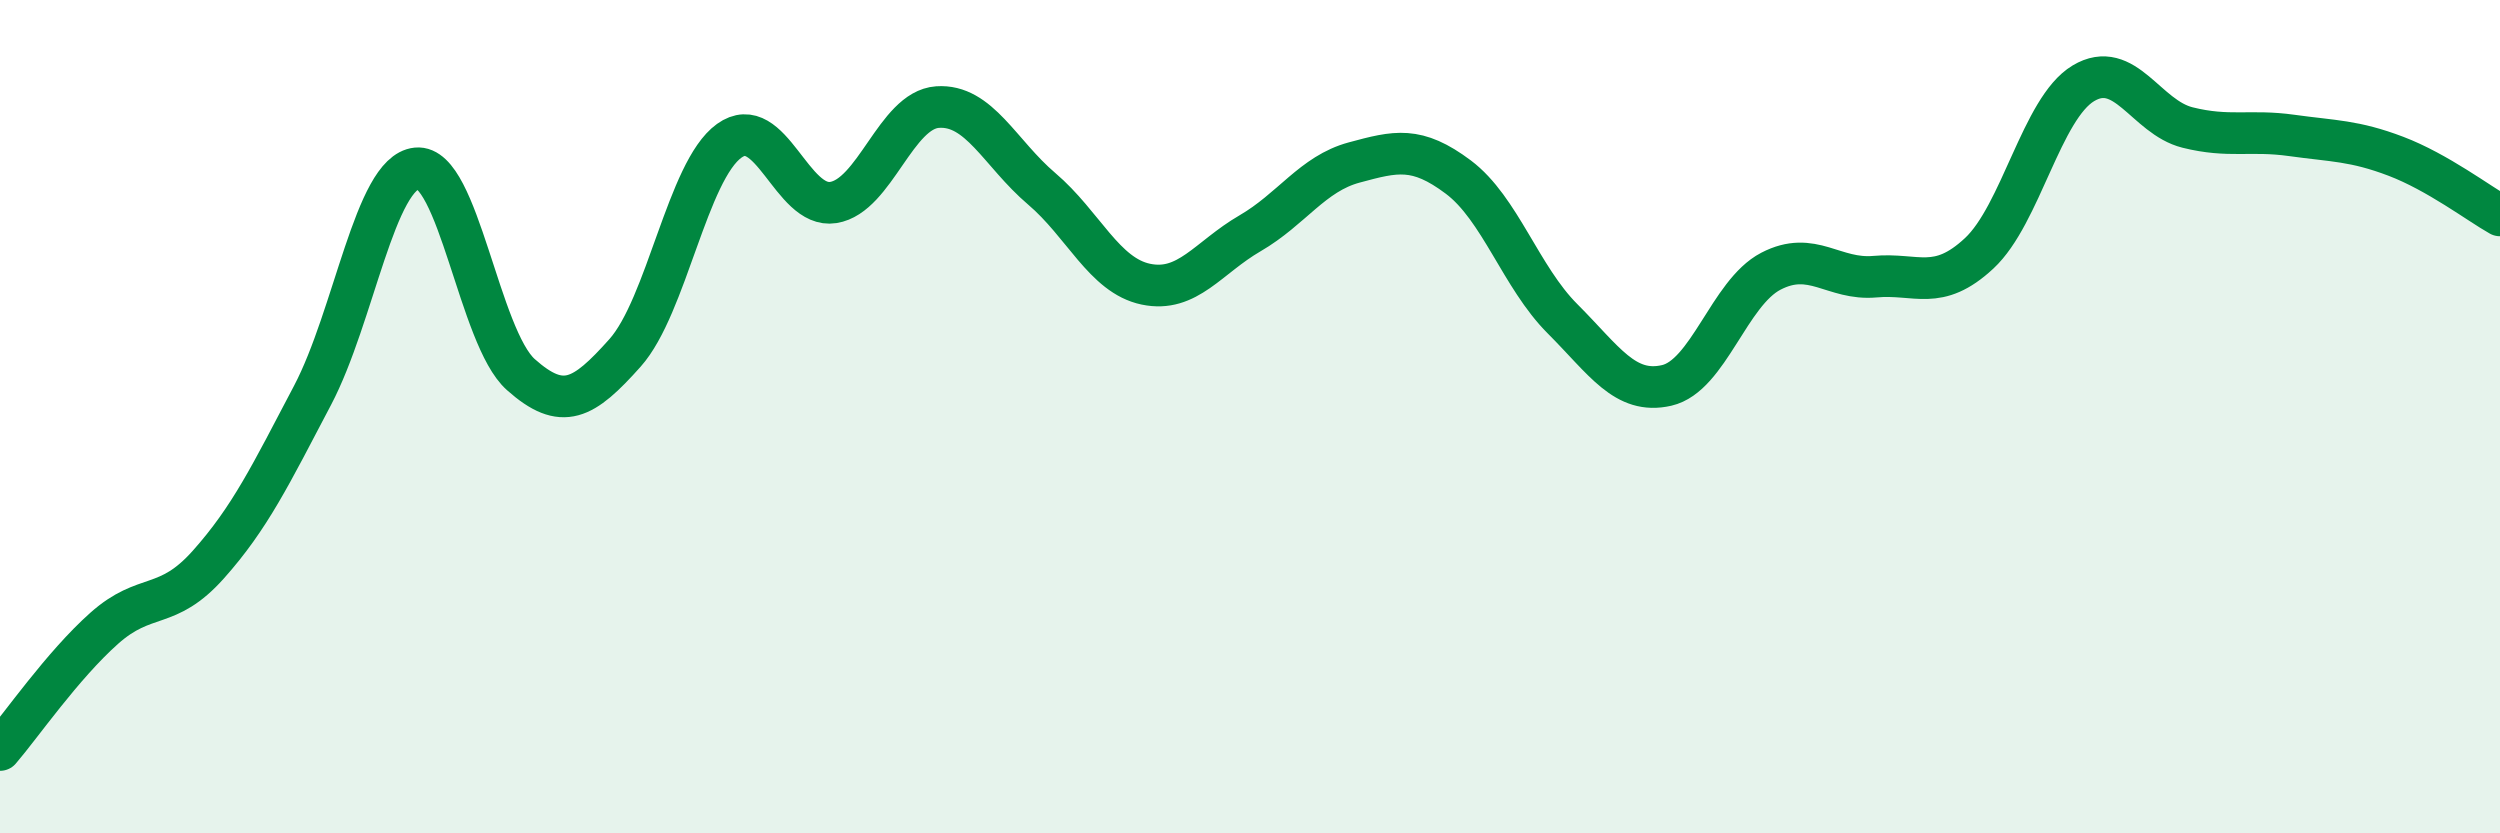
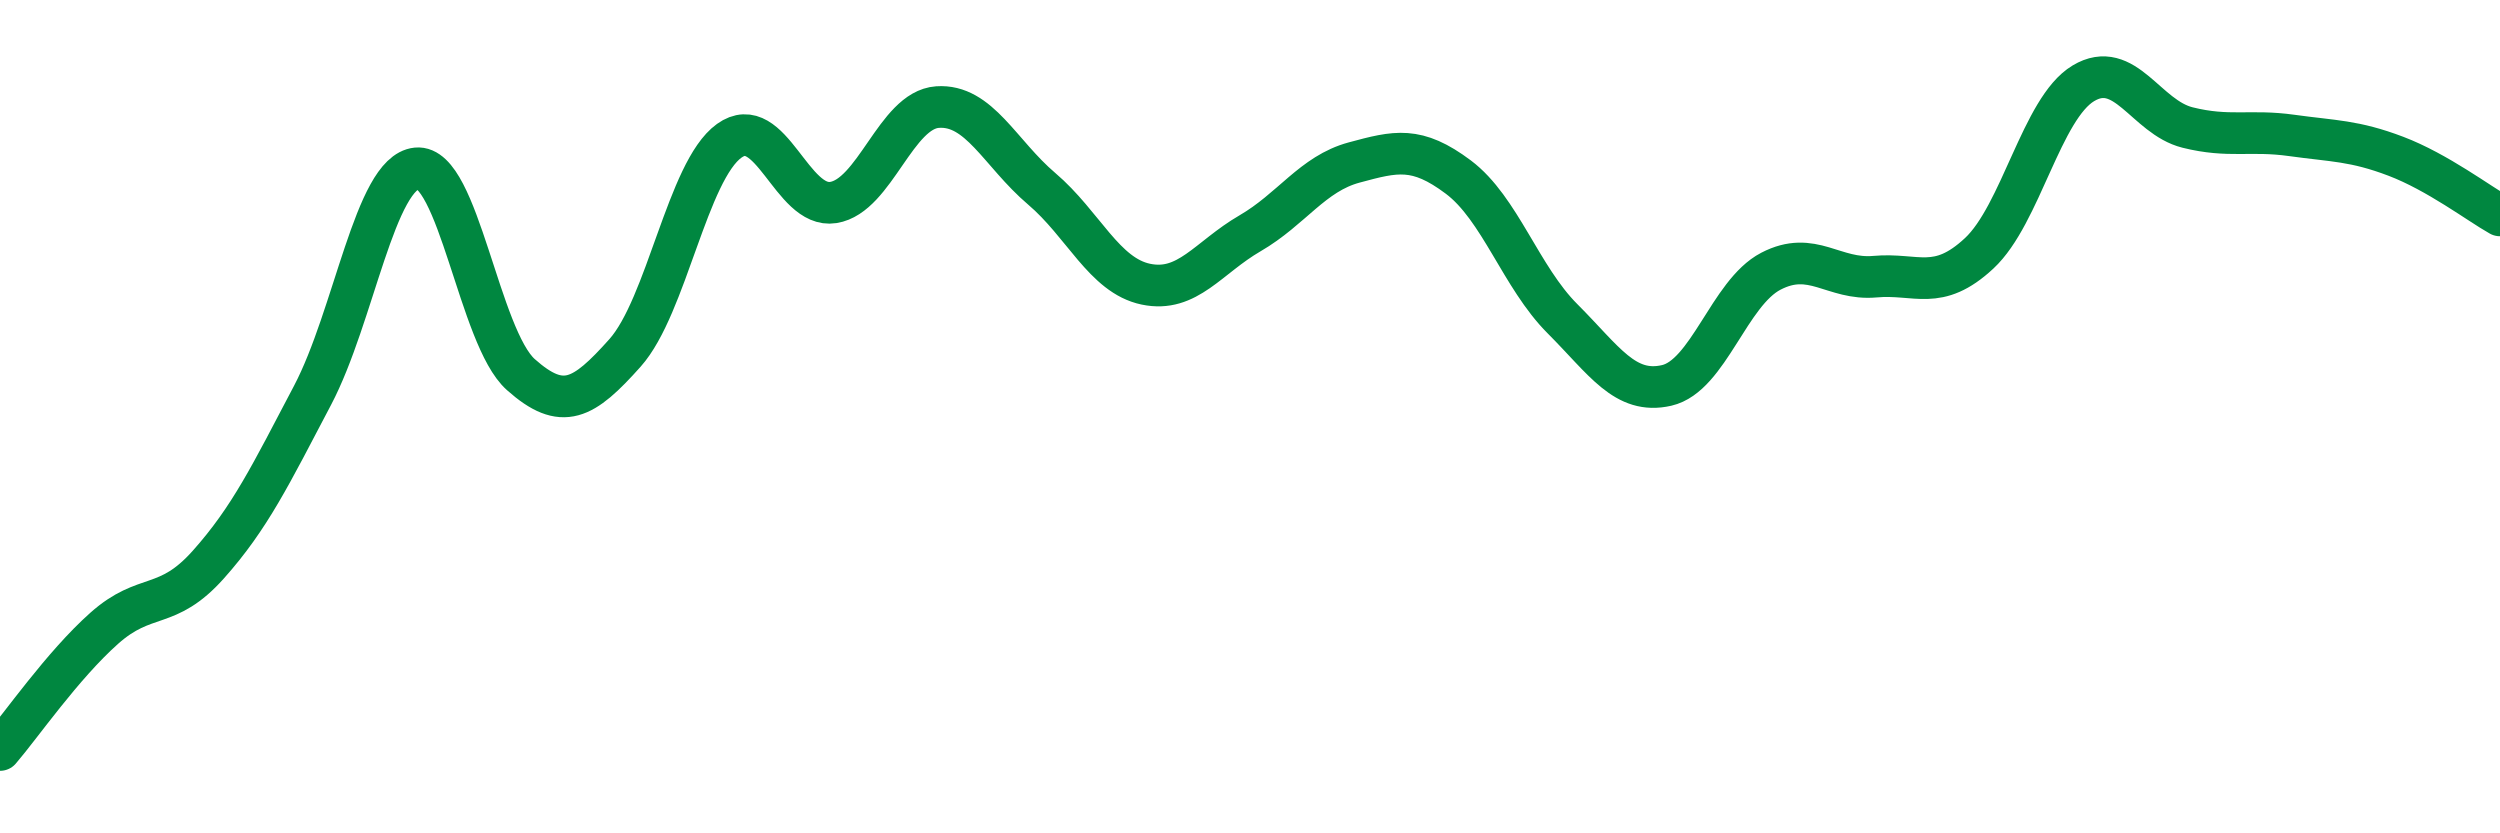
<svg xmlns="http://www.w3.org/2000/svg" width="60" height="20" viewBox="0 0 60 20">
-   <path d="M 0,18 C 0.5,17.42 1.5,15.97 2.5,15.08 C 3.5,14.19 4,14.67 5,13.55 C 6,12.43 6.5,11.39 7.5,9.49 C 8.5,7.59 9,4.14 10,4.04 C 11,3.94 11.5,8.1 12.5,8.99 C 13.5,9.88 14,9.59 15,8.47 C 16,7.35 16.5,4.1 17.5,3.38 C 18.5,2.66 19,5.02 20,4.86 C 21,4.7 21.5,2.64 22.5,2.57 C 23.5,2.5 24,3.68 25,4.53 C 26,5.38 26.5,6.61 27.5,6.82 C 28.5,7.03 29,6.18 30,5.6 C 31,5.02 31.5,4.17 32.5,3.9 C 33.5,3.63 34,3.5 35,4.25 C 36,5 36.5,6.65 37.5,7.65 C 38.5,8.65 39,9.48 40,9.25 C 41,9.02 41.5,7.03 42.5,6.51 C 43.5,5.99 44,6.73 45,6.64 C 46,6.55 46.5,7.01 47.5,6.08 C 48.5,5.15 49,2.6 50,2 C 51,1.4 51.5,2.81 52.5,3.06 C 53.5,3.31 54,3.11 55,3.25 C 56,3.39 56.5,3.37 57.5,3.75 C 58.5,4.13 59.5,4.89 60,5.17L60 20L0 20Z" fill="#008740" opacity="0.1" stroke-linecap="round" stroke-linejoin="round" />
  <path d="M 0,18 C 0.5,17.42 1.5,15.97 2.5,15.08 C 3.5,14.19 4,14.67 5,13.55 C 6,12.43 6.5,11.39 7.5,9.49 C 8.5,7.59 9,4.14 10,4.04 C 11,3.94 11.5,8.1 12.5,8.99 C 13.5,9.88 14,9.59 15,8.47 C 16,7.35 16.5,4.1 17.5,3.38 C 18.5,2.66 19,5.02 20,4.86 C 21,4.7 21.5,2.64 22.5,2.57 C 23.5,2.5 24,3.68 25,4.53 C 26,5.38 26.5,6.61 27.5,6.82 C 28.5,7.03 29,6.18 30,5.6 C 31,5.02 31.5,4.17 32.5,3.9 C 33.5,3.63 34,3.5 35,4.25 C 36,5 36.5,6.65 37.5,7.65 C 38.5,8.65 39,9.48 40,9.25 C 41,9.02 41.5,7.03 42.5,6.51 C 43.5,5.99 44,6.73 45,6.64 C 46,6.55 46.5,7.01 47.5,6.08 C 48.5,5.15 49,2.6 50,2 C 51,1.4 51.5,2.81 52.5,3.06 C 53.5,3.31 54,3.11 55,3.25 C 56,3.39 56.5,3.37 57.5,3.75 C 58.5,4.13 59.5,4.89 60,5.17" stroke="#008740" stroke-width="1" fill="none" stroke-linecap="round" stroke-linejoin="round" />
</svg>